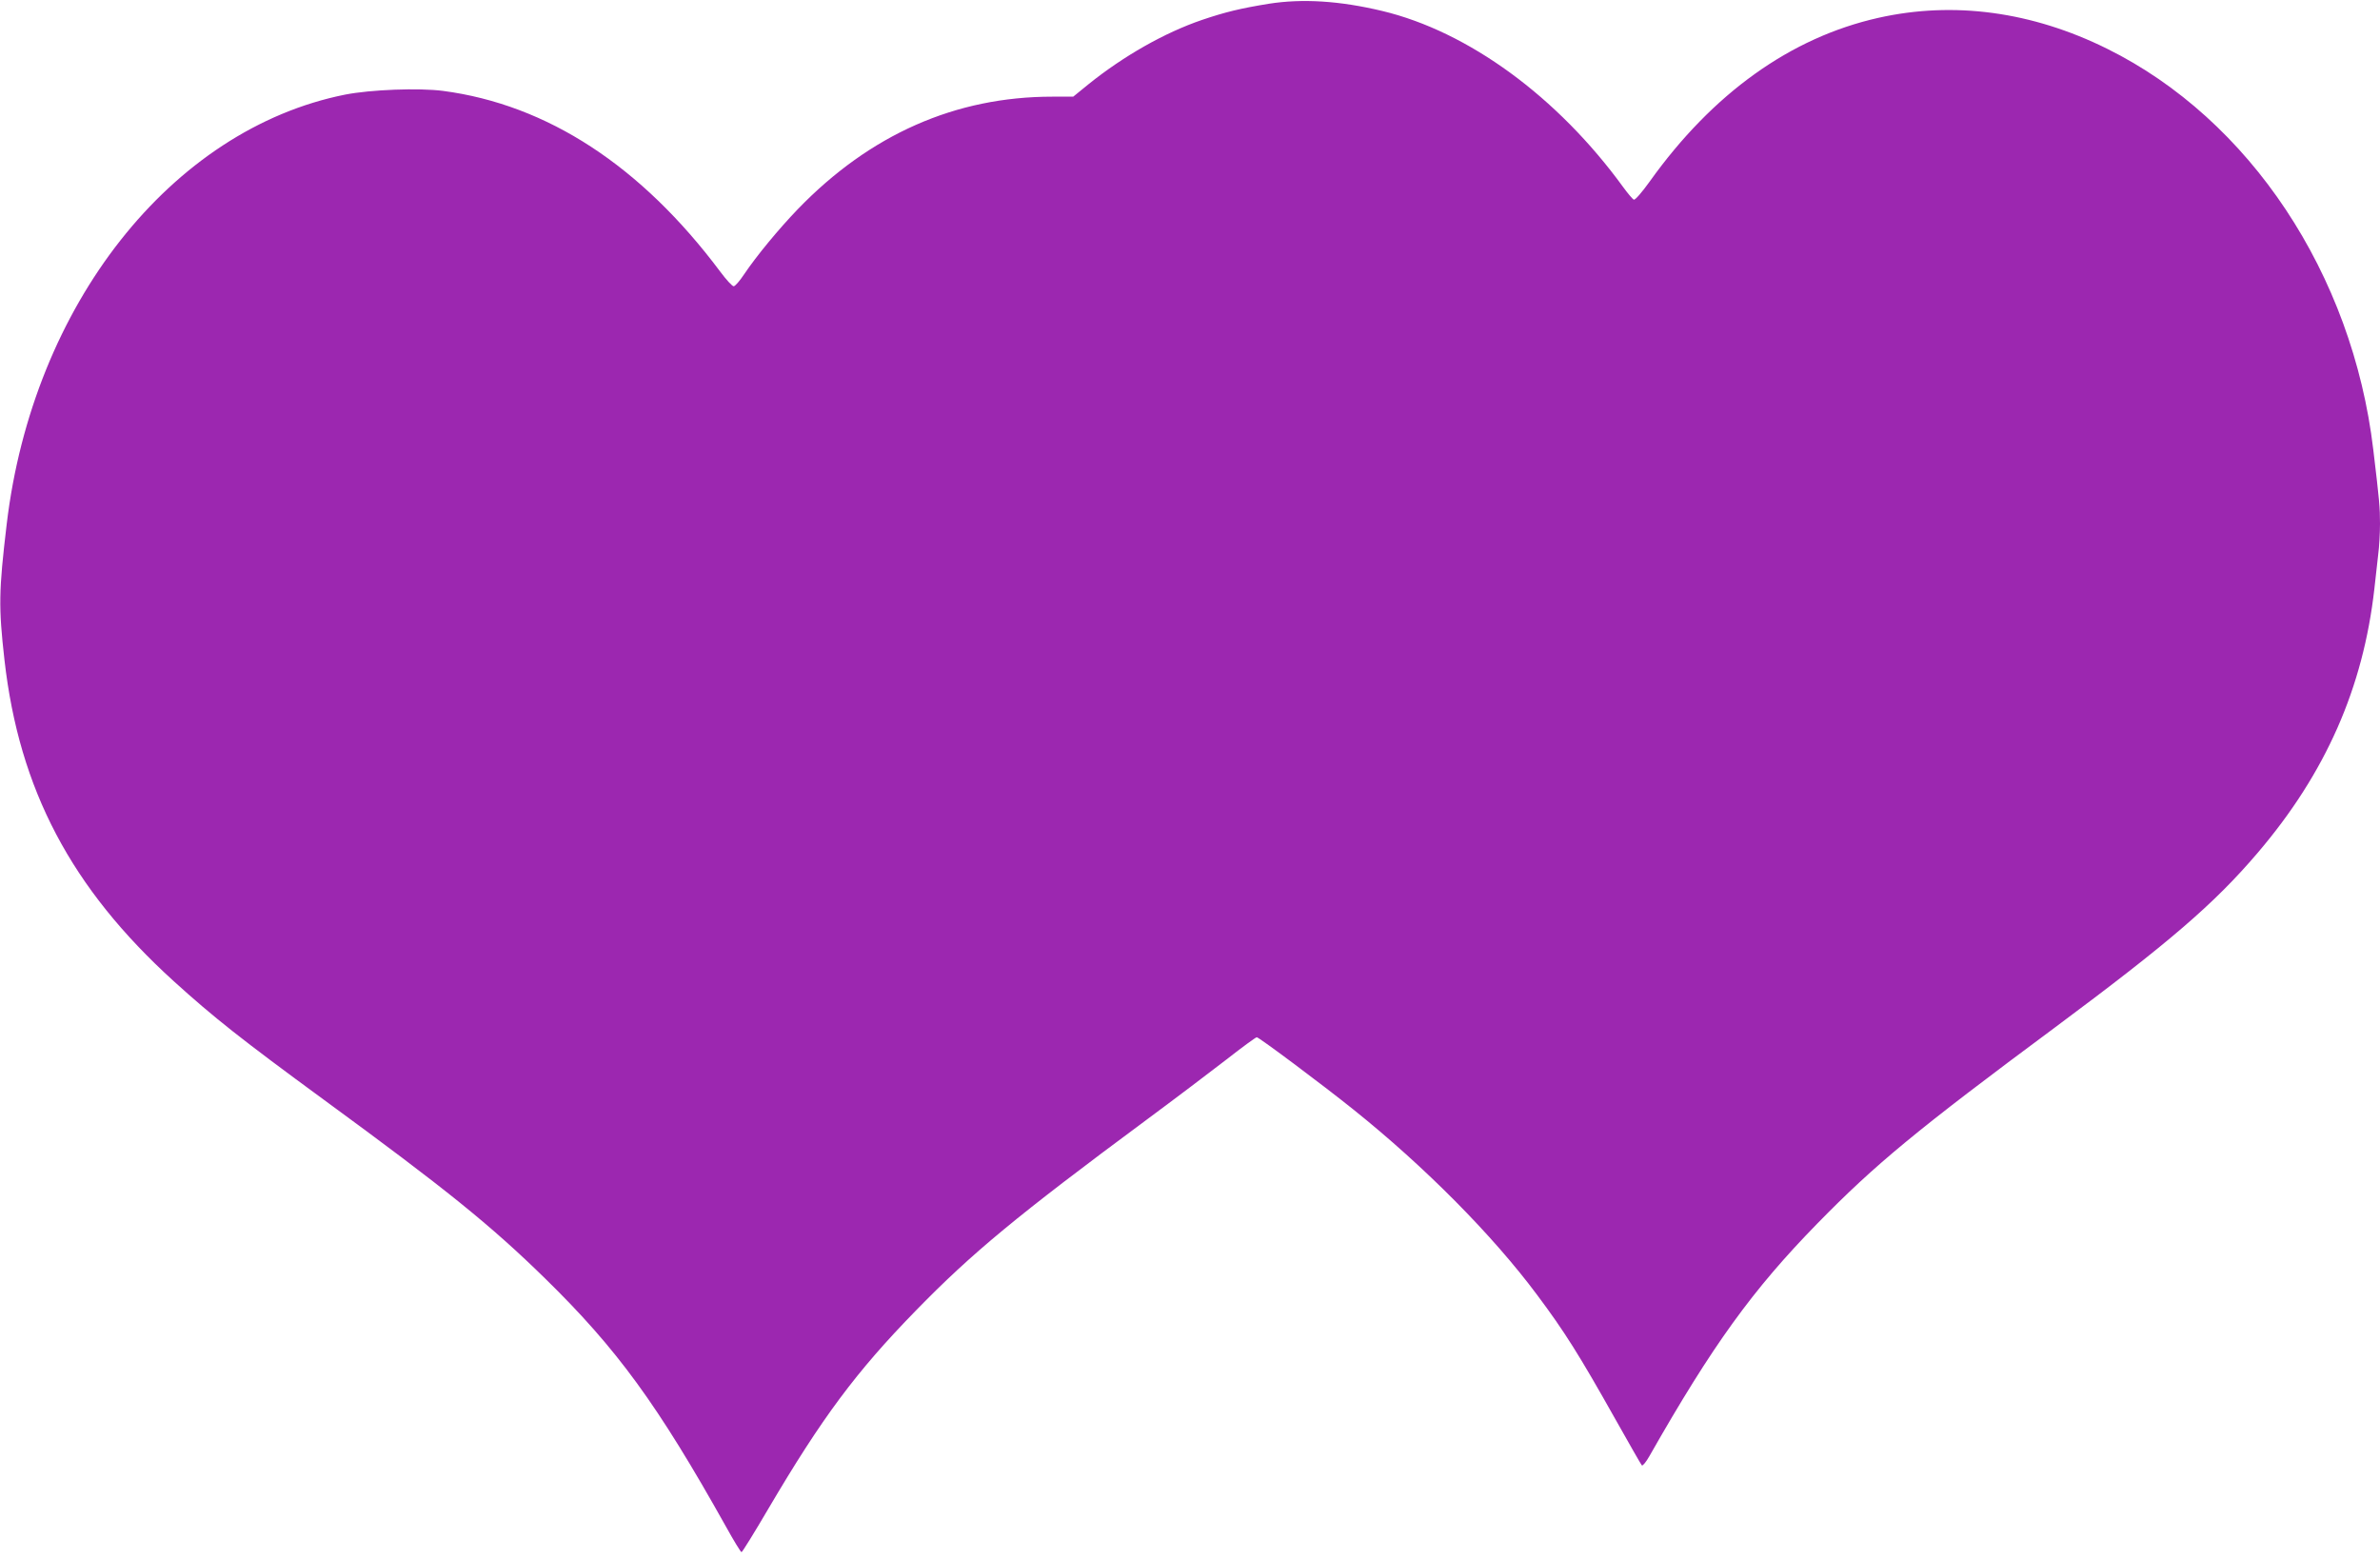
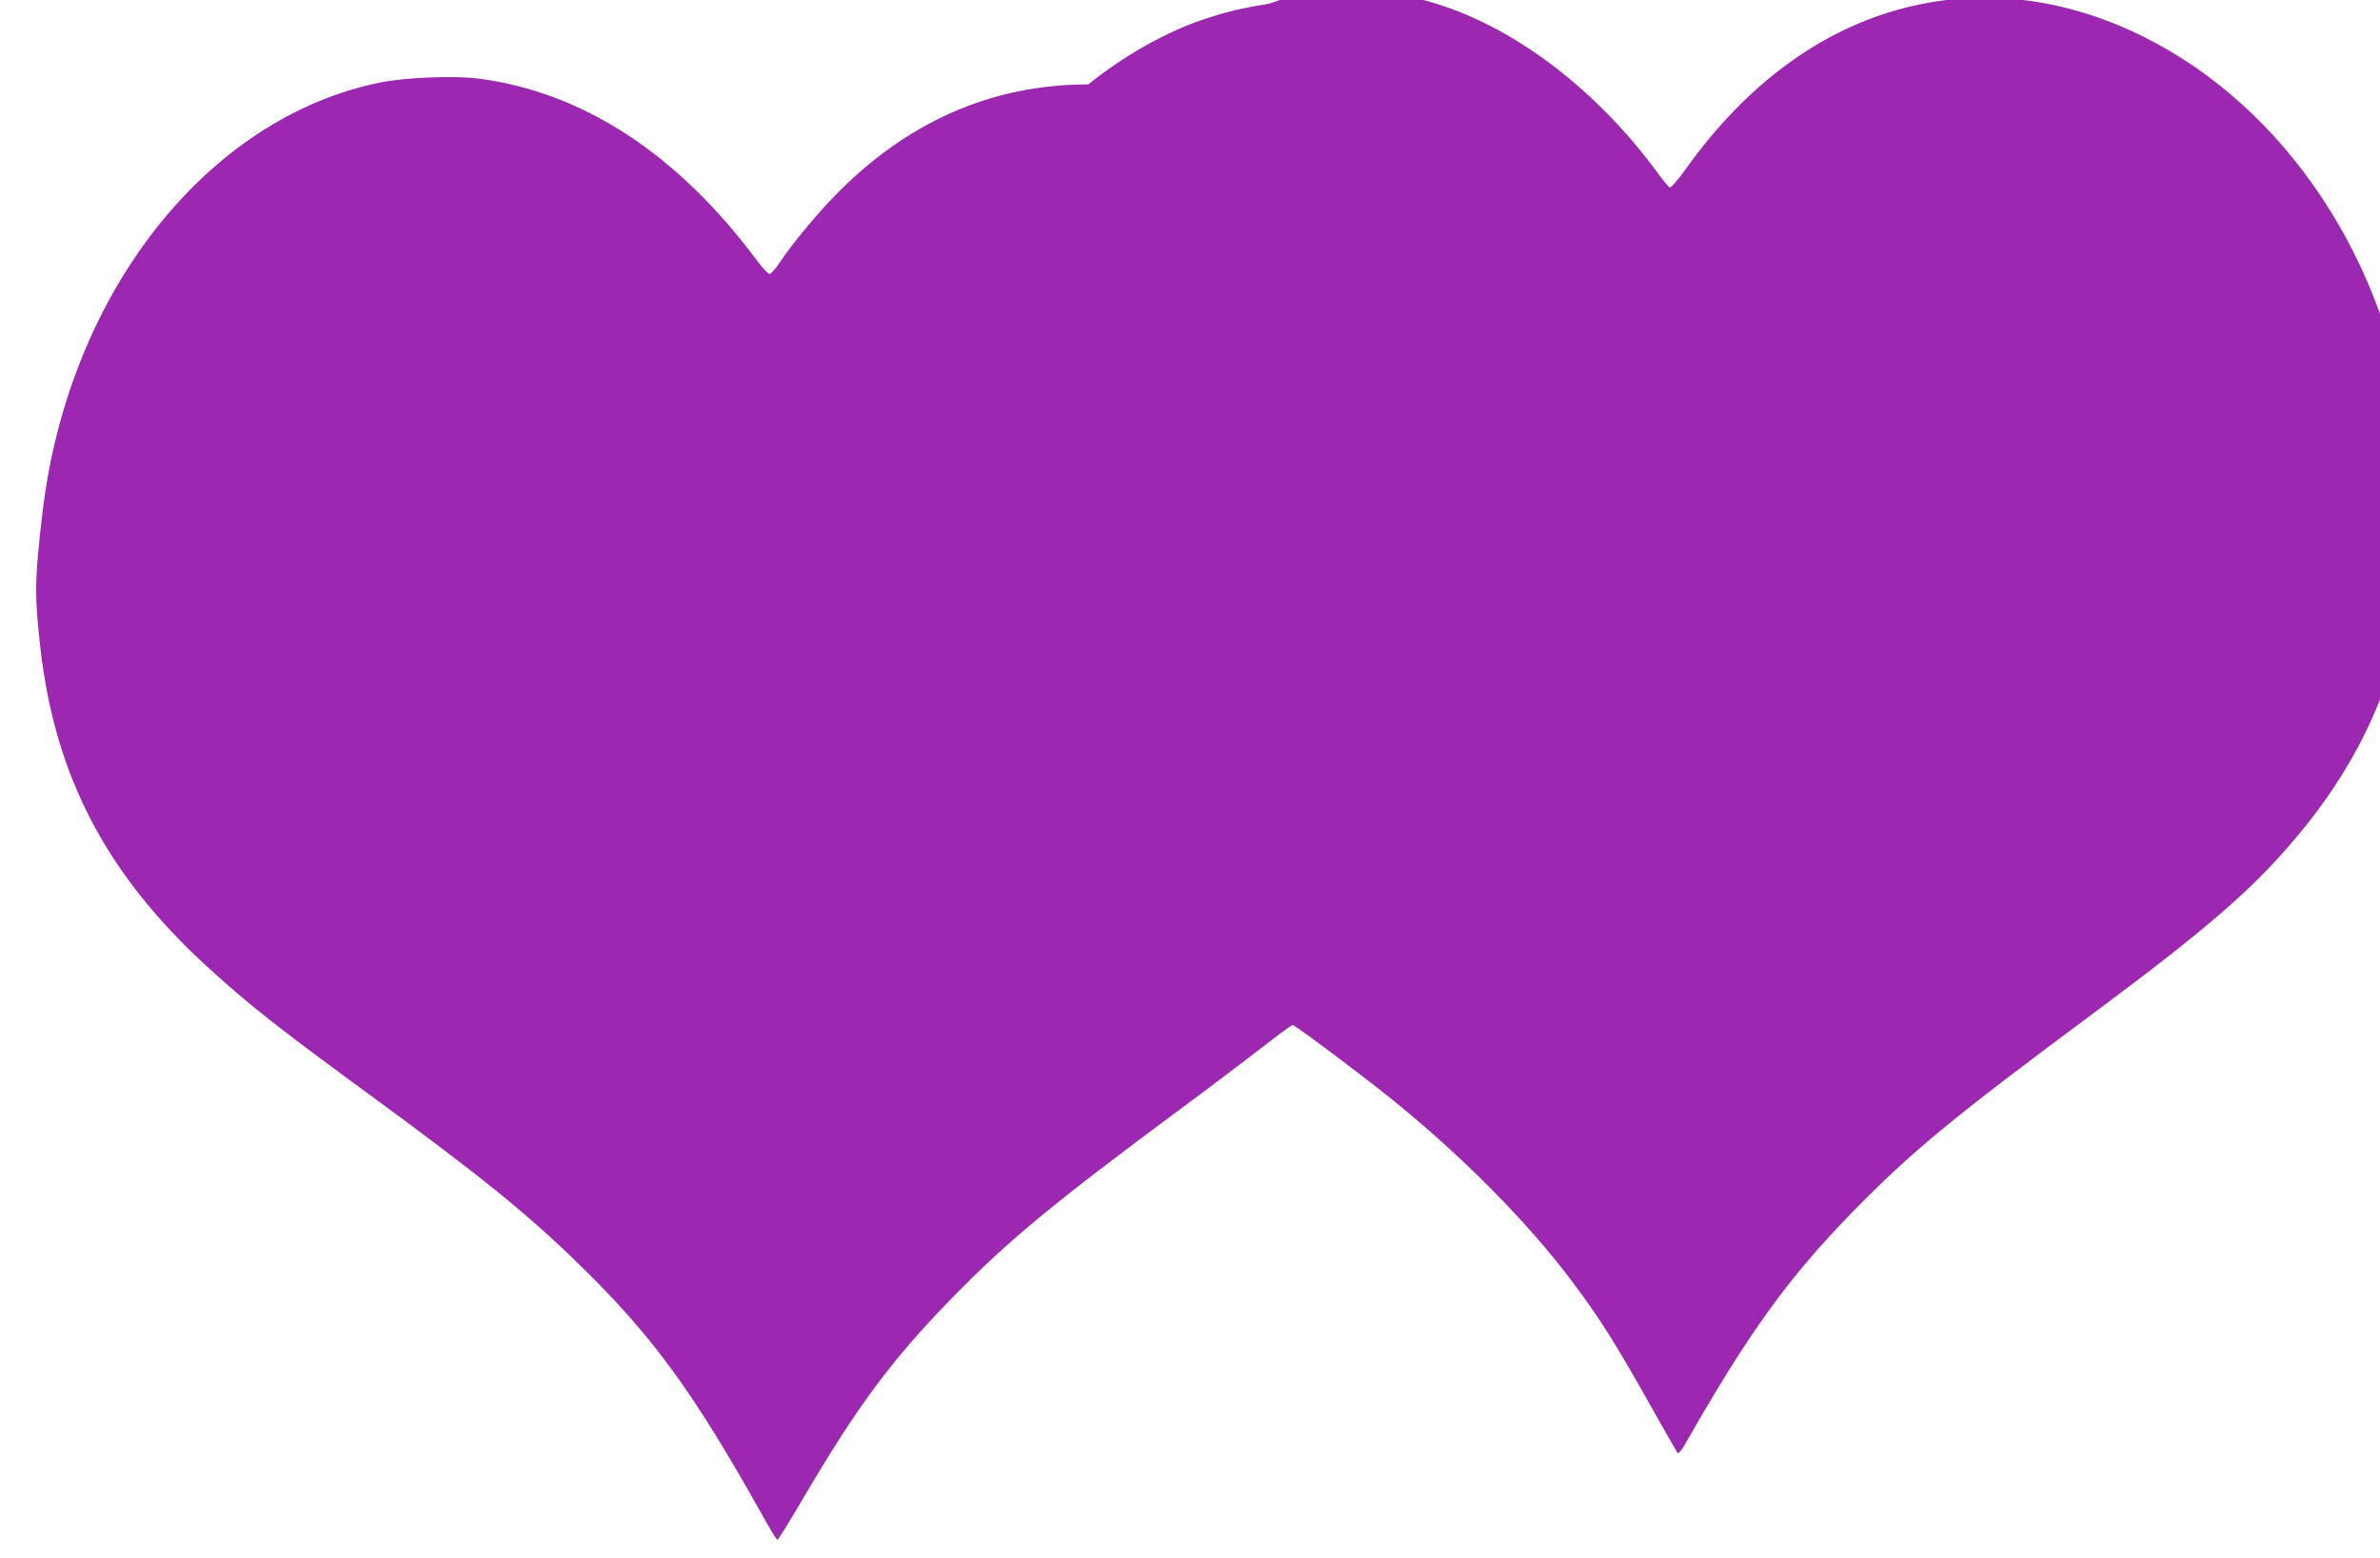
<svg xmlns="http://www.w3.org/2000/svg" version="1.0" width="1280pt" height="838pt" viewBox="0 0 1280 838" preserveAspectRatio="xMidYMid meet">
  <g transform="translate(0,838) scale(0.1,-0.1)" fill="#9c27b0" stroke="none">
-     <path d="M6825 8360 c-154 -25 -236 -45 -360 -87 -202 -69 -422 -194 -612 -347 l-81 -66 -112 0 c-521 0 -981 -203 -1370 -606 -102 -106 -221 -250 -289 -351 -23 -35 -48 -63 -55 -63 -8 0 -40 35 -72 78 -426 570 -931 899 -1491 973 -131 17 -389 7 -527 -20 -935 -187 -1680 -1133 -1820 -2311 -43 -362 -44 -445 -12 -730 79 -697 359 -1228 911 -1729 214 -194 363 -312 805 -636 656 -480 899 -676 1193 -964 386 -378 604 -677 971 -1333 42 -76 80 -138 84 -138 4 0 69 105 144 233 289 491 473 738 793 1066 303 311 545 511 1240 1026 154 114 348 261 432 326 84 66 157 119 162 119 12 0 353 -255 520 -389 382 -306 748 -675 987 -996 149 -199 229 -327 419 -665 76 -135 141 -249 145 -253 4 -5 23 18 41 50 339 596 554 894 904 1252 310 317 532 501 1280 1056 610 454 853 662 1087 937 366 429 568 888 628 1423 6 55 15 136 20 179 6 44 10 120 10 169 0 87 -3 121 -36 397 -112 946 -664 1778 -1432 2158 -404 200 -825 257 -1230 166 -472 -106 -891 -406 -1230 -881 -41 -57 -78 -100 -85 -97 -7 3 -32 33 -57 67 -353 486 -833 837 -1296 948 -230 55 -429 67 -609 39z" />
+     <path d="M6825 8360 c-154 -25 -236 -45 -360 -87 -202 -69 -422 -194 -612 -347 c-521 0 -981 -203 -1370 -606 -102 -106 -221 -250 -289 -351 -23 -35 -48 -63 -55 -63 -8 0 -40 35 -72 78 -426 570 -931 899 -1491 973 -131 17 -389 7 -527 -20 -935 -187 -1680 -1133 -1820 -2311 -43 -362 -44 -445 -12 -730 79 -697 359 -1228 911 -1729 214 -194 363 -312 805 -636 656 -480 899 -676 1193 -964 386 -378 604 -677 971 -1333 42 -76 80 -138 84 -138 4 0 69 105 144 233 289 491 473 738 793 1066 303 311 545 511 1240 1026 154 114 348 261 432 326 84 66 157 119 162 119 12 0 353 -255 520 -389 382 -306 748 -675 987 -996 149 -199 229 -327 419 -665 76 -135 141 -249 145 -253 4 -5 23 18 41 50 339 596 554 894 904 1252 310 317 532 501 1280 1056 610 454 853 662 1087 937 366 429 568 888 628 1423 6 55 15 136 20 179 6 44 10 120 10 169 0 87 -3 121 -36 397 -112 946 -664 1778 -1432 2158 -404 200 -825 257 -1230 166 -472 -106 -891 -406 -1230 -881 -41 -57 -78 -100 -85 -97 -7 3 -32 33 -57 67 -353 486 -833 837 -1296 948 -230 55 -429 67 -609 39z" />
  </g>
</svg>